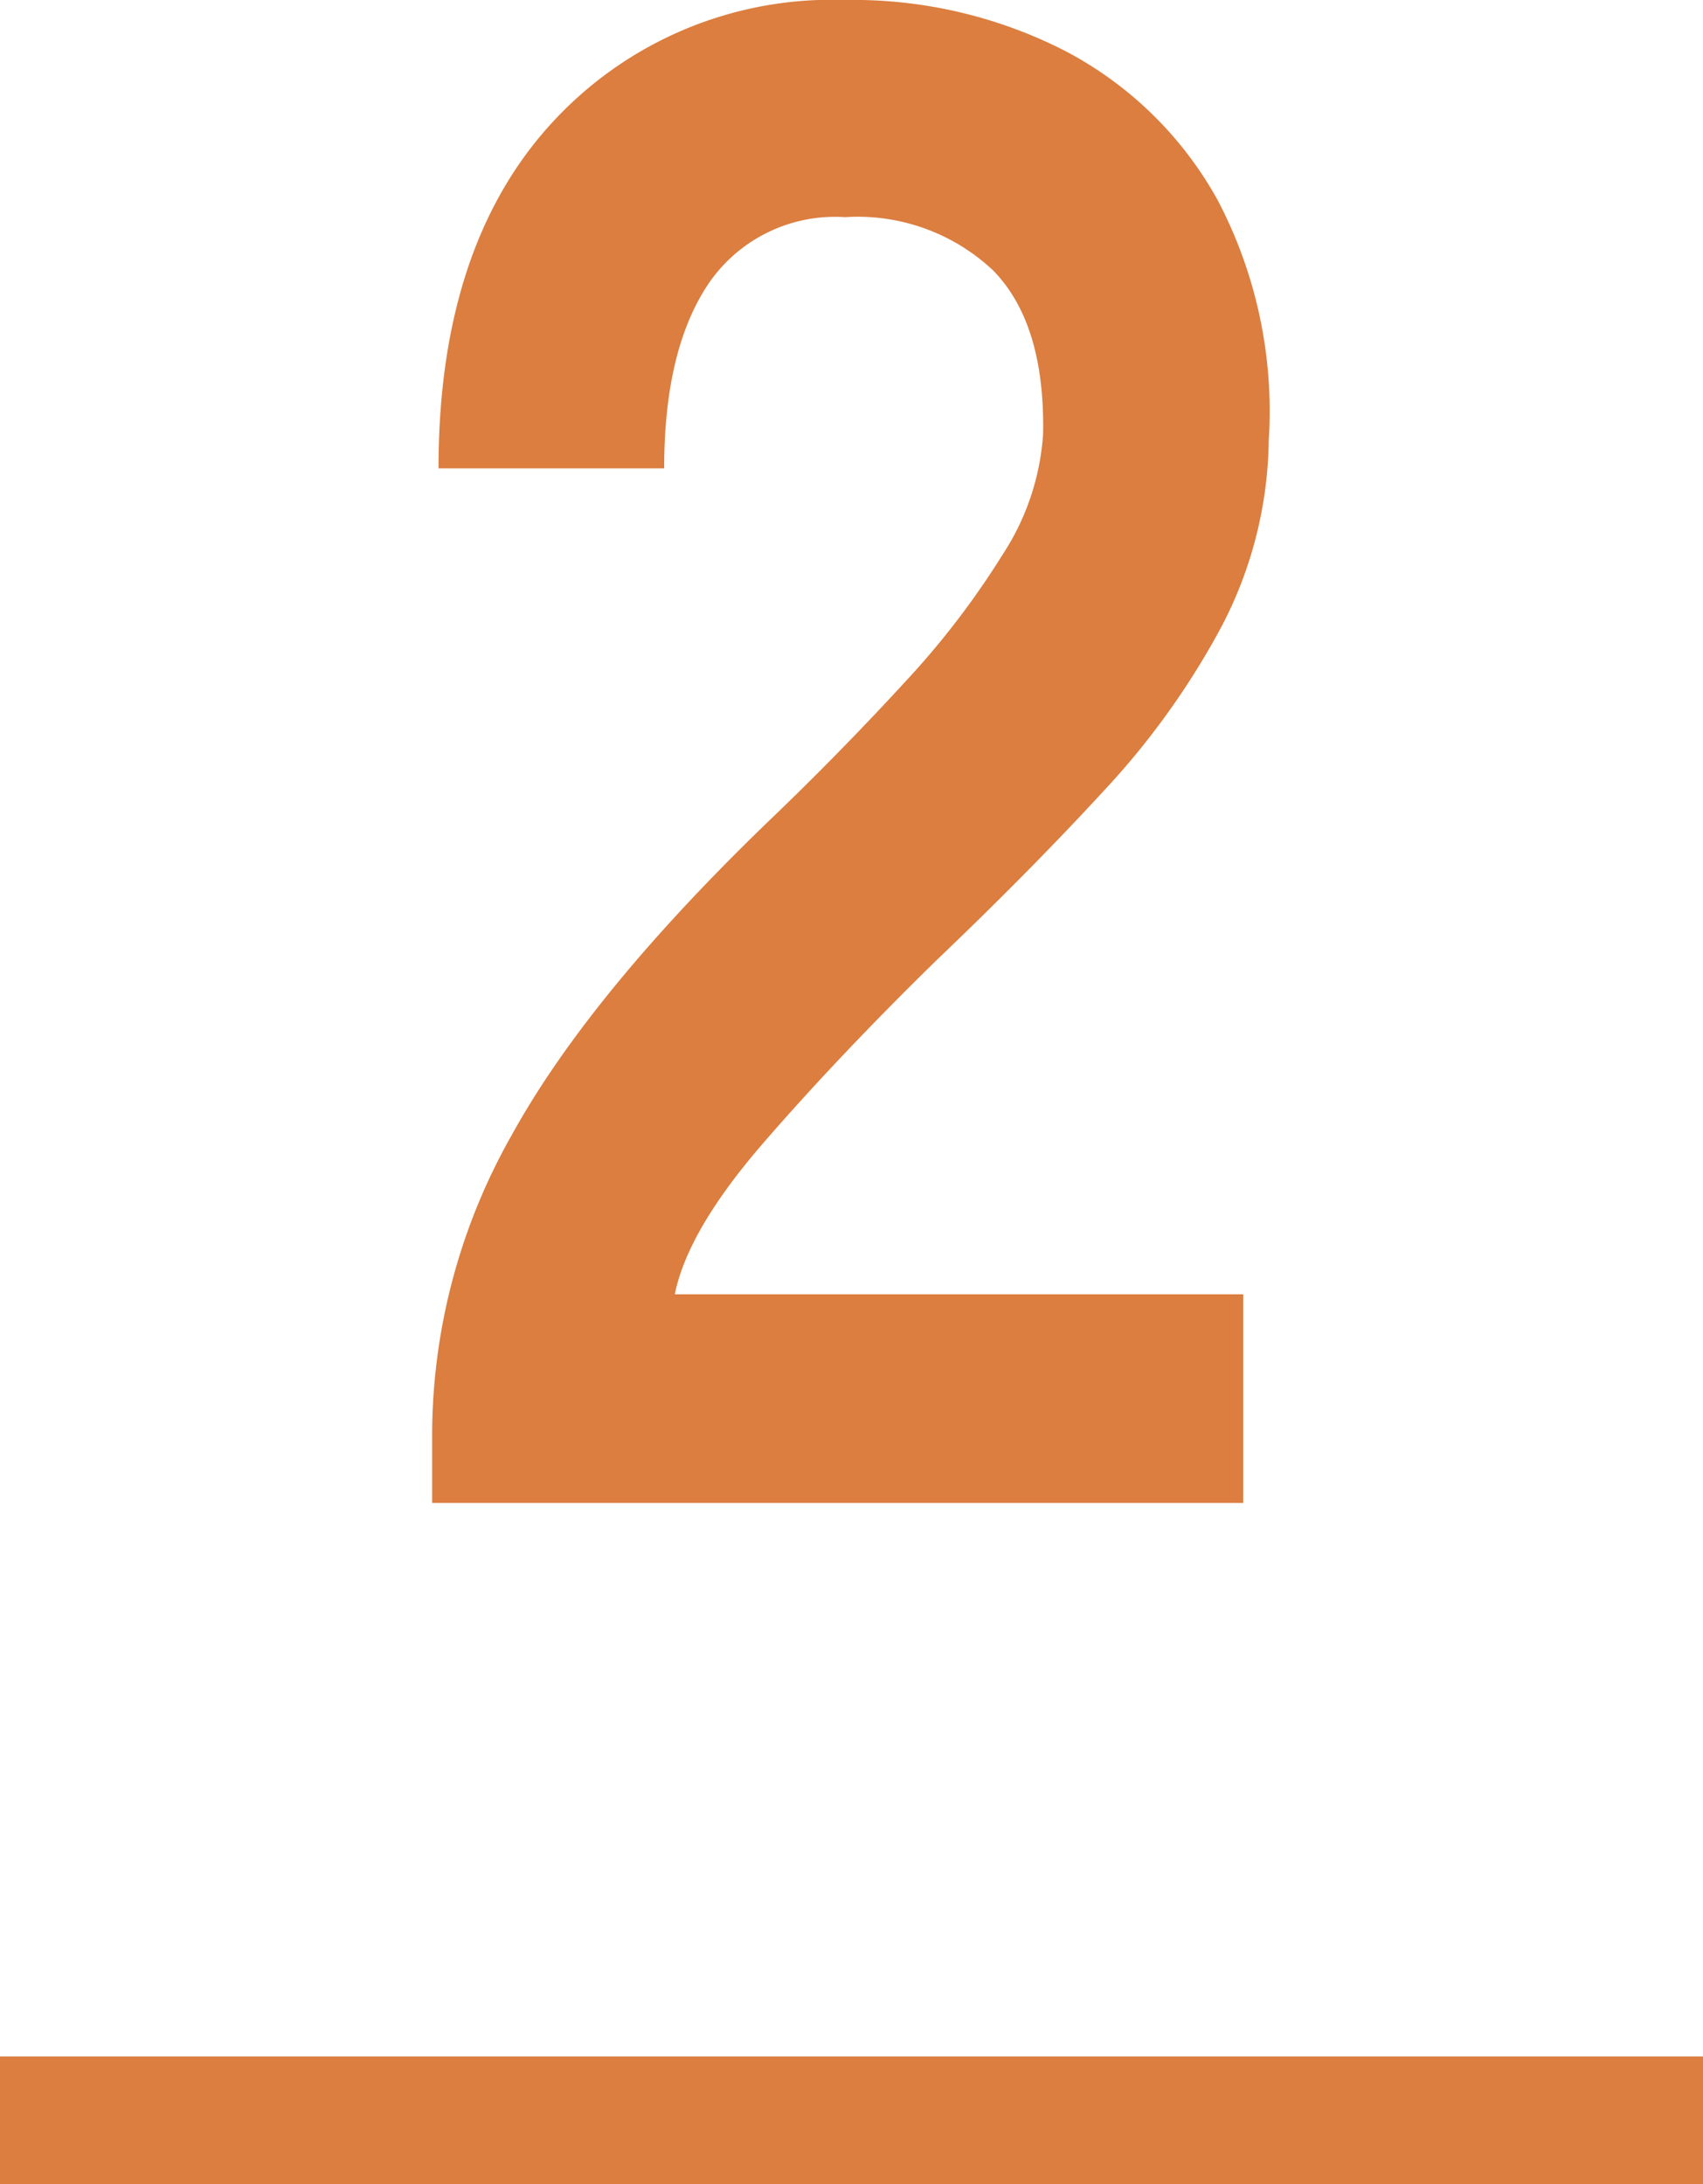
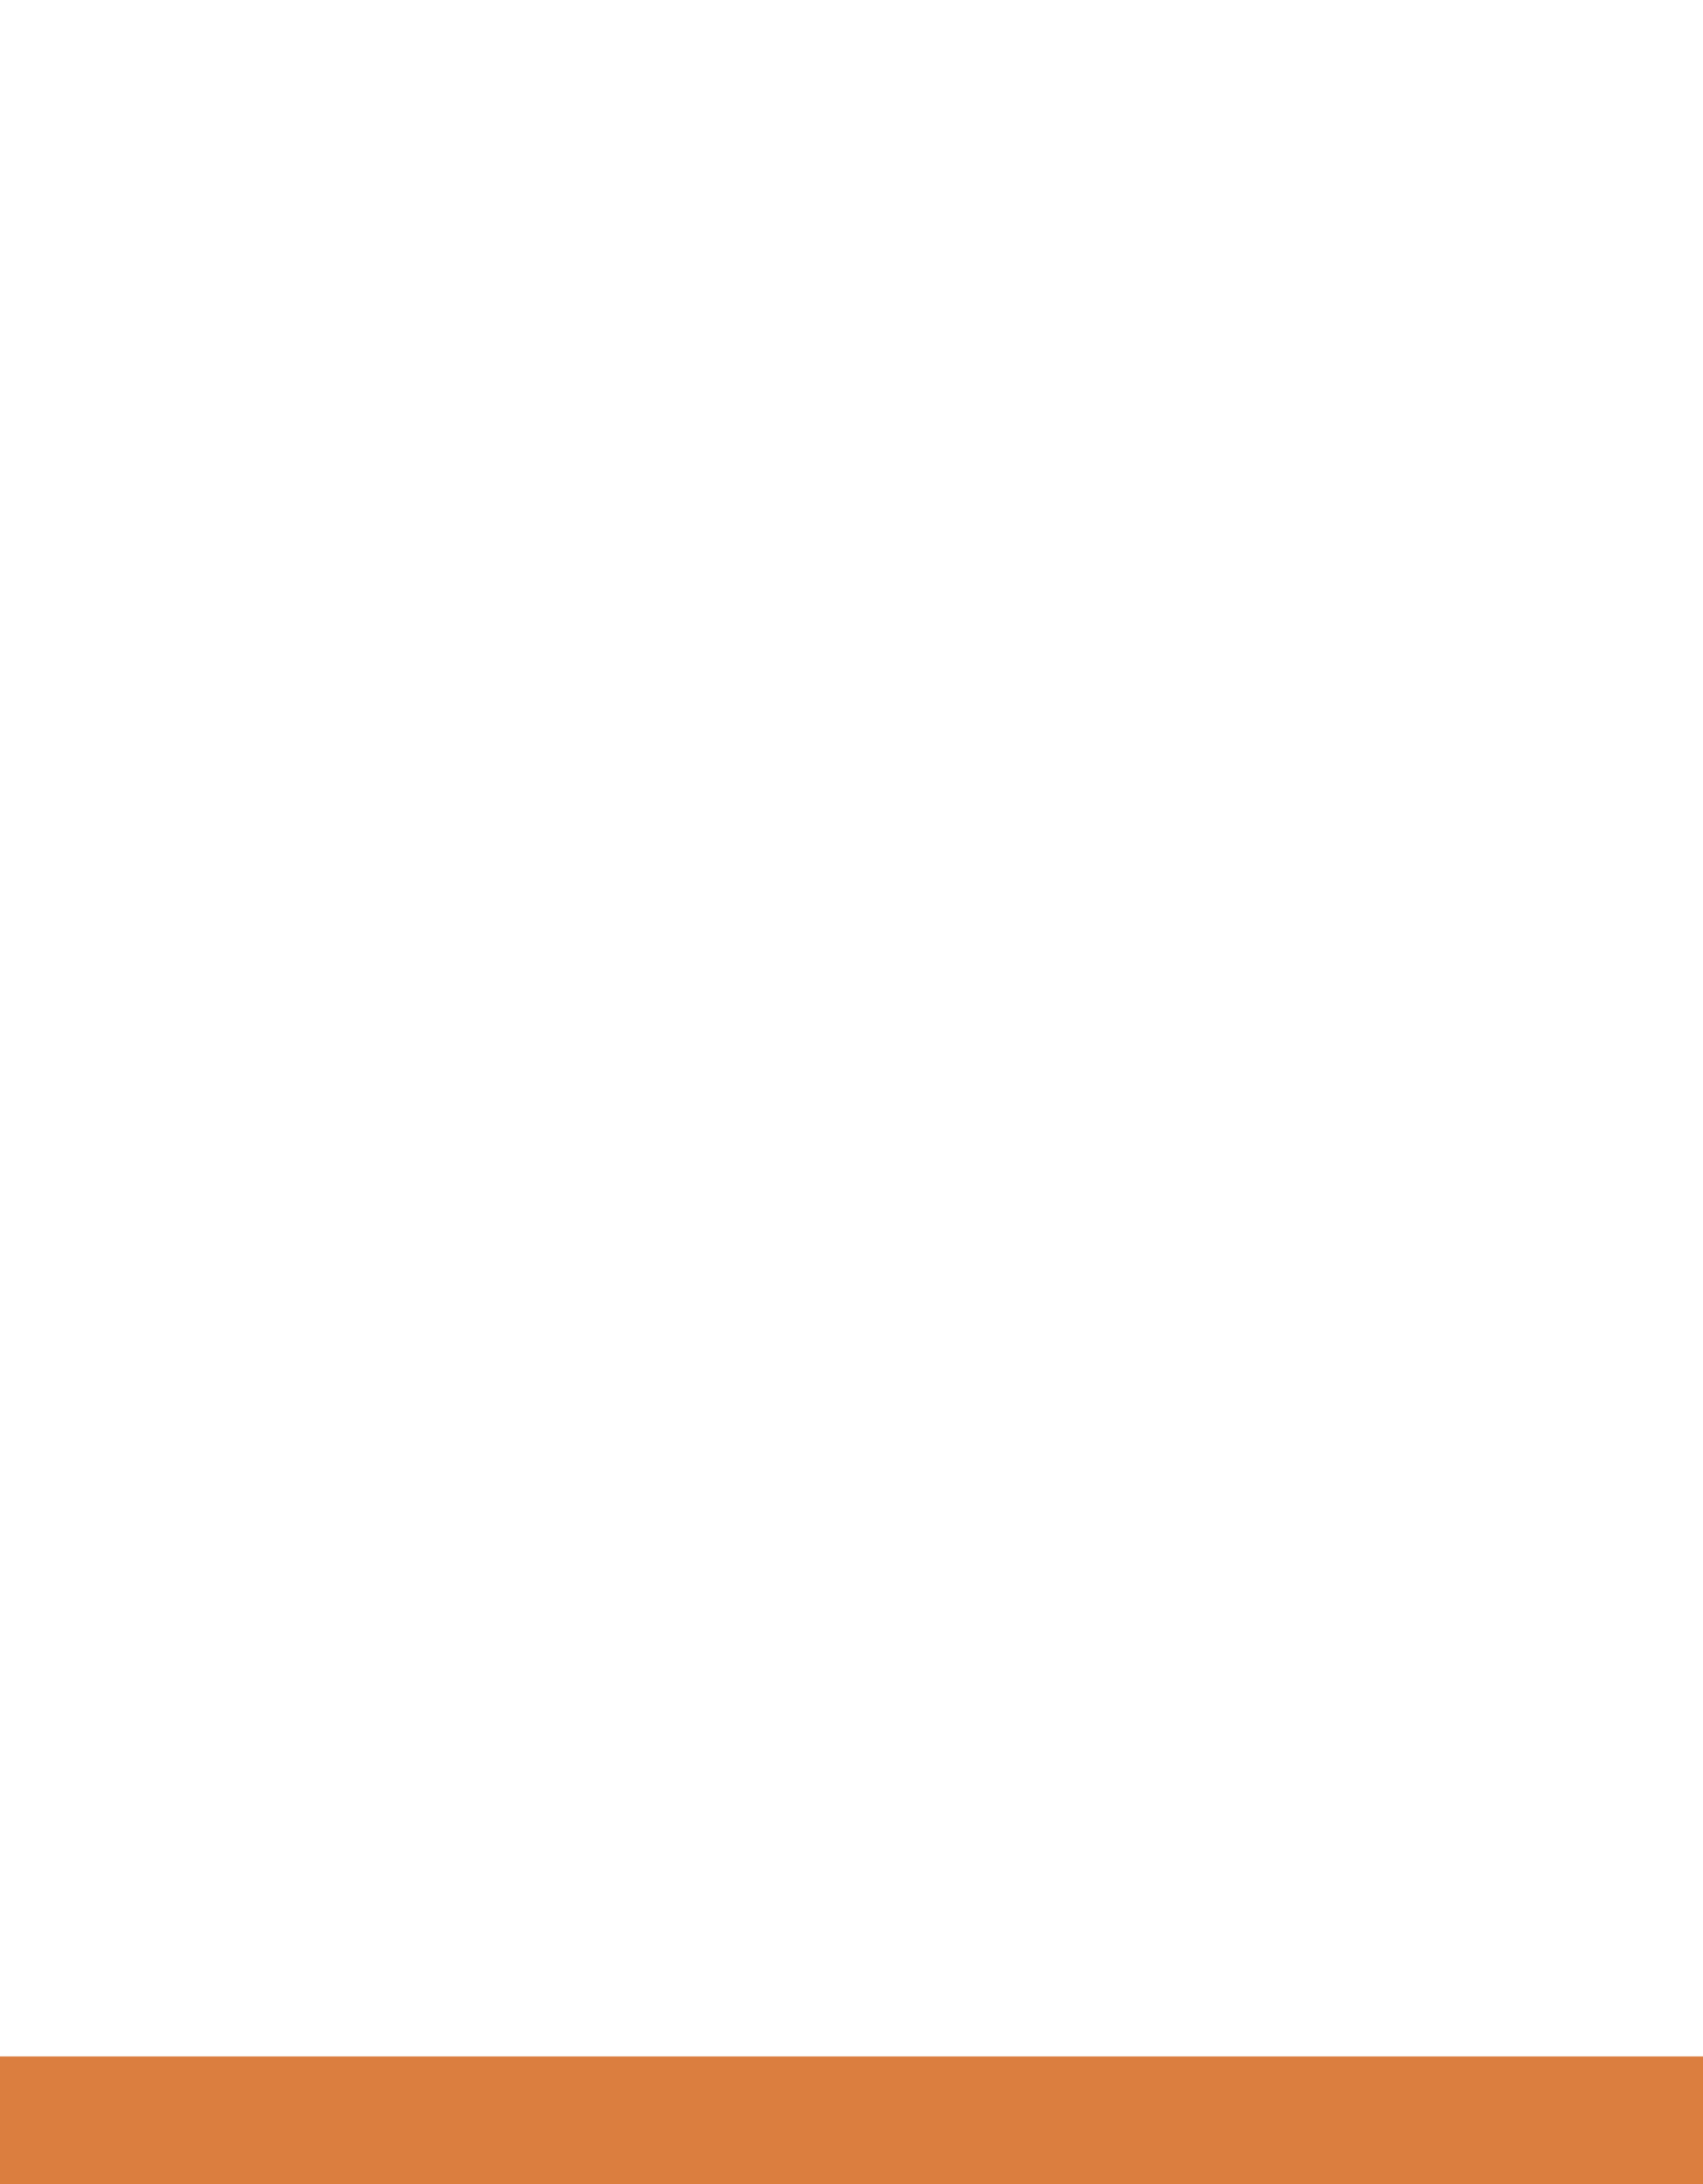
<svg xmlns="http://www.w3.org/2000/svg" height="102.6" viewBox="0 0 80 102.6" width="80">
  <g fill="#db7e3f">
-     <path d="m2.8 116v-3.3a28.645 28.645 0 0 1 3.75-14q3.75-6.8 12.55-15.2 3.1-3 5.9-6.05a39.014 39.014 0 0 0 4.6-6 11.743 11.743 0 0 0 1.9-5.65q.1-5.2-2.35-7.7a9.29 9.29 0 0 0 -6.95-2.5 7.2 7.2 0 0 0 -6.4 3.1q-2.1 3.1-2.1 8.7h-10.6q0-10.4 5.3-16.2a17.825 17.825 0 0 1 13.8-5.8 21.846 21.846 0 0 1 10.35 2.4 17.416 17.416 0 0 1 7.15 7 21.329 21.329 0 0 1 2.4 11.3 19.339 19.339 0 0 1 -2.2 8.7 36.668 36.668 0 0 1 -5.55 7.75q-3.45 3.75-7.85 7.95-4.6 4.5-8.15 8.6t-4.15 7.1h26.7v9.8z" transform="translate(17.5 -45.4)" />
    <path d="m80 3h-80v-6h80z" transform="translate(0 99.6)" />
  </g>
</svg>